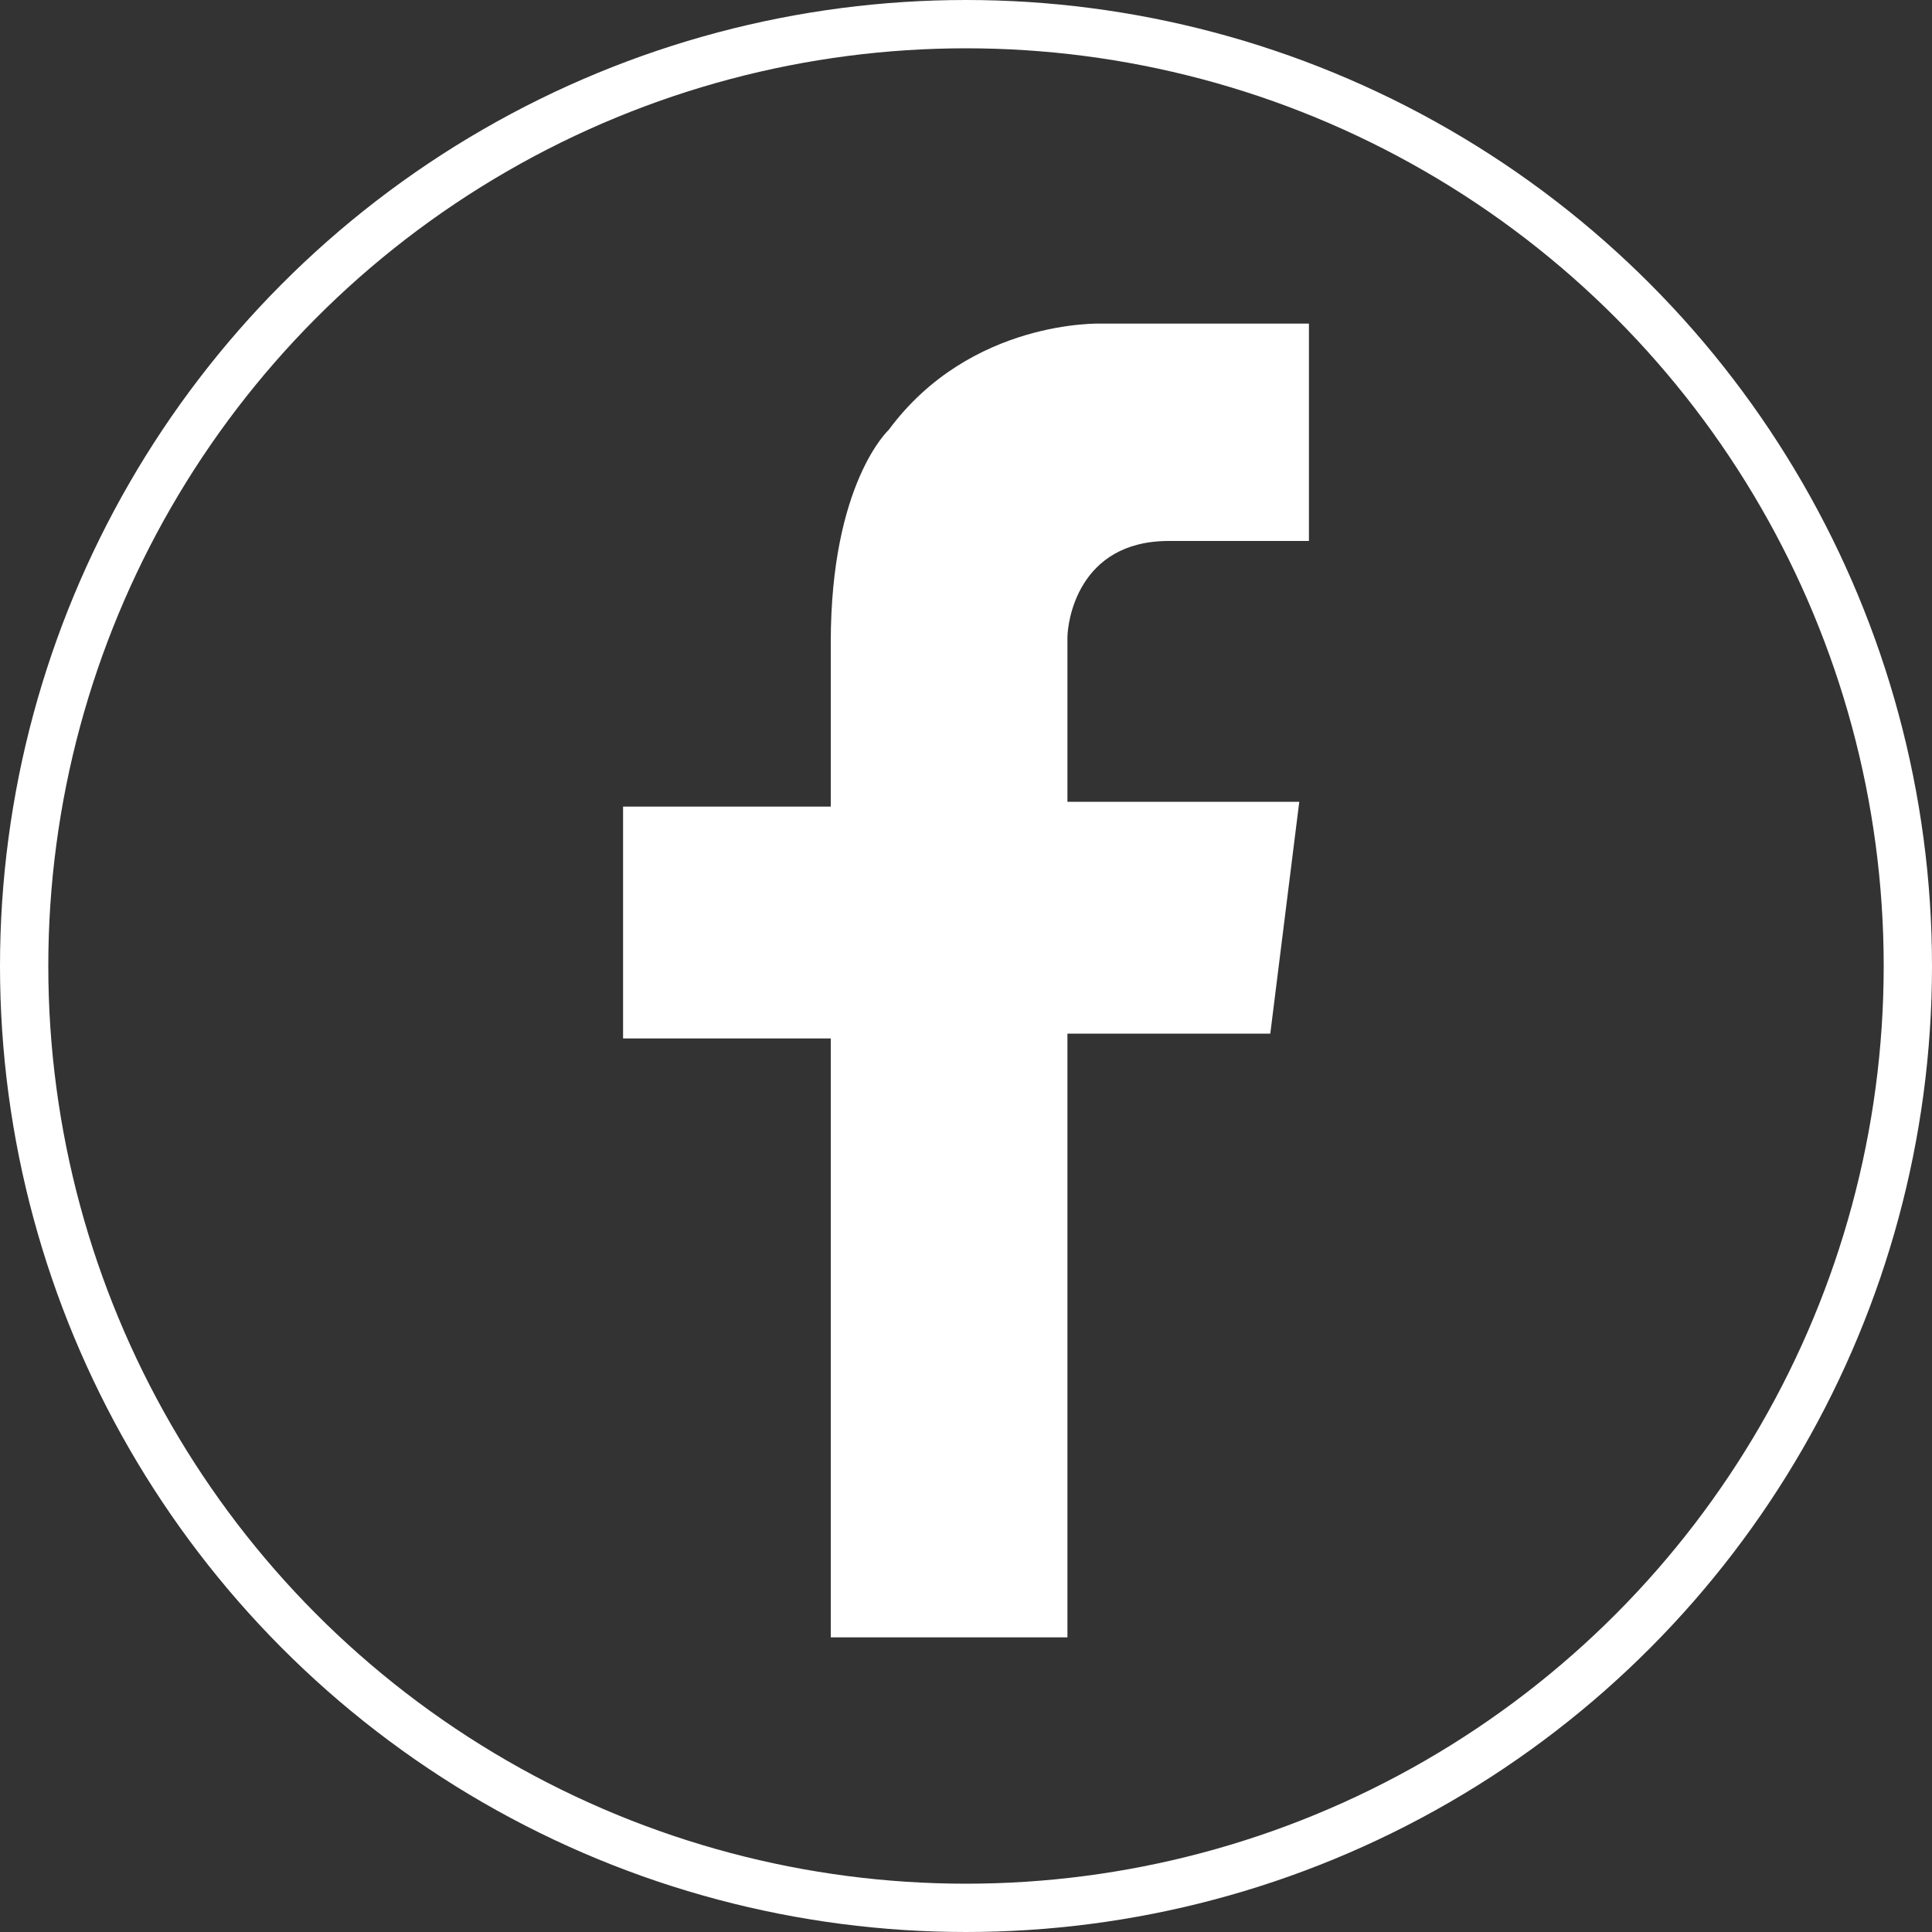
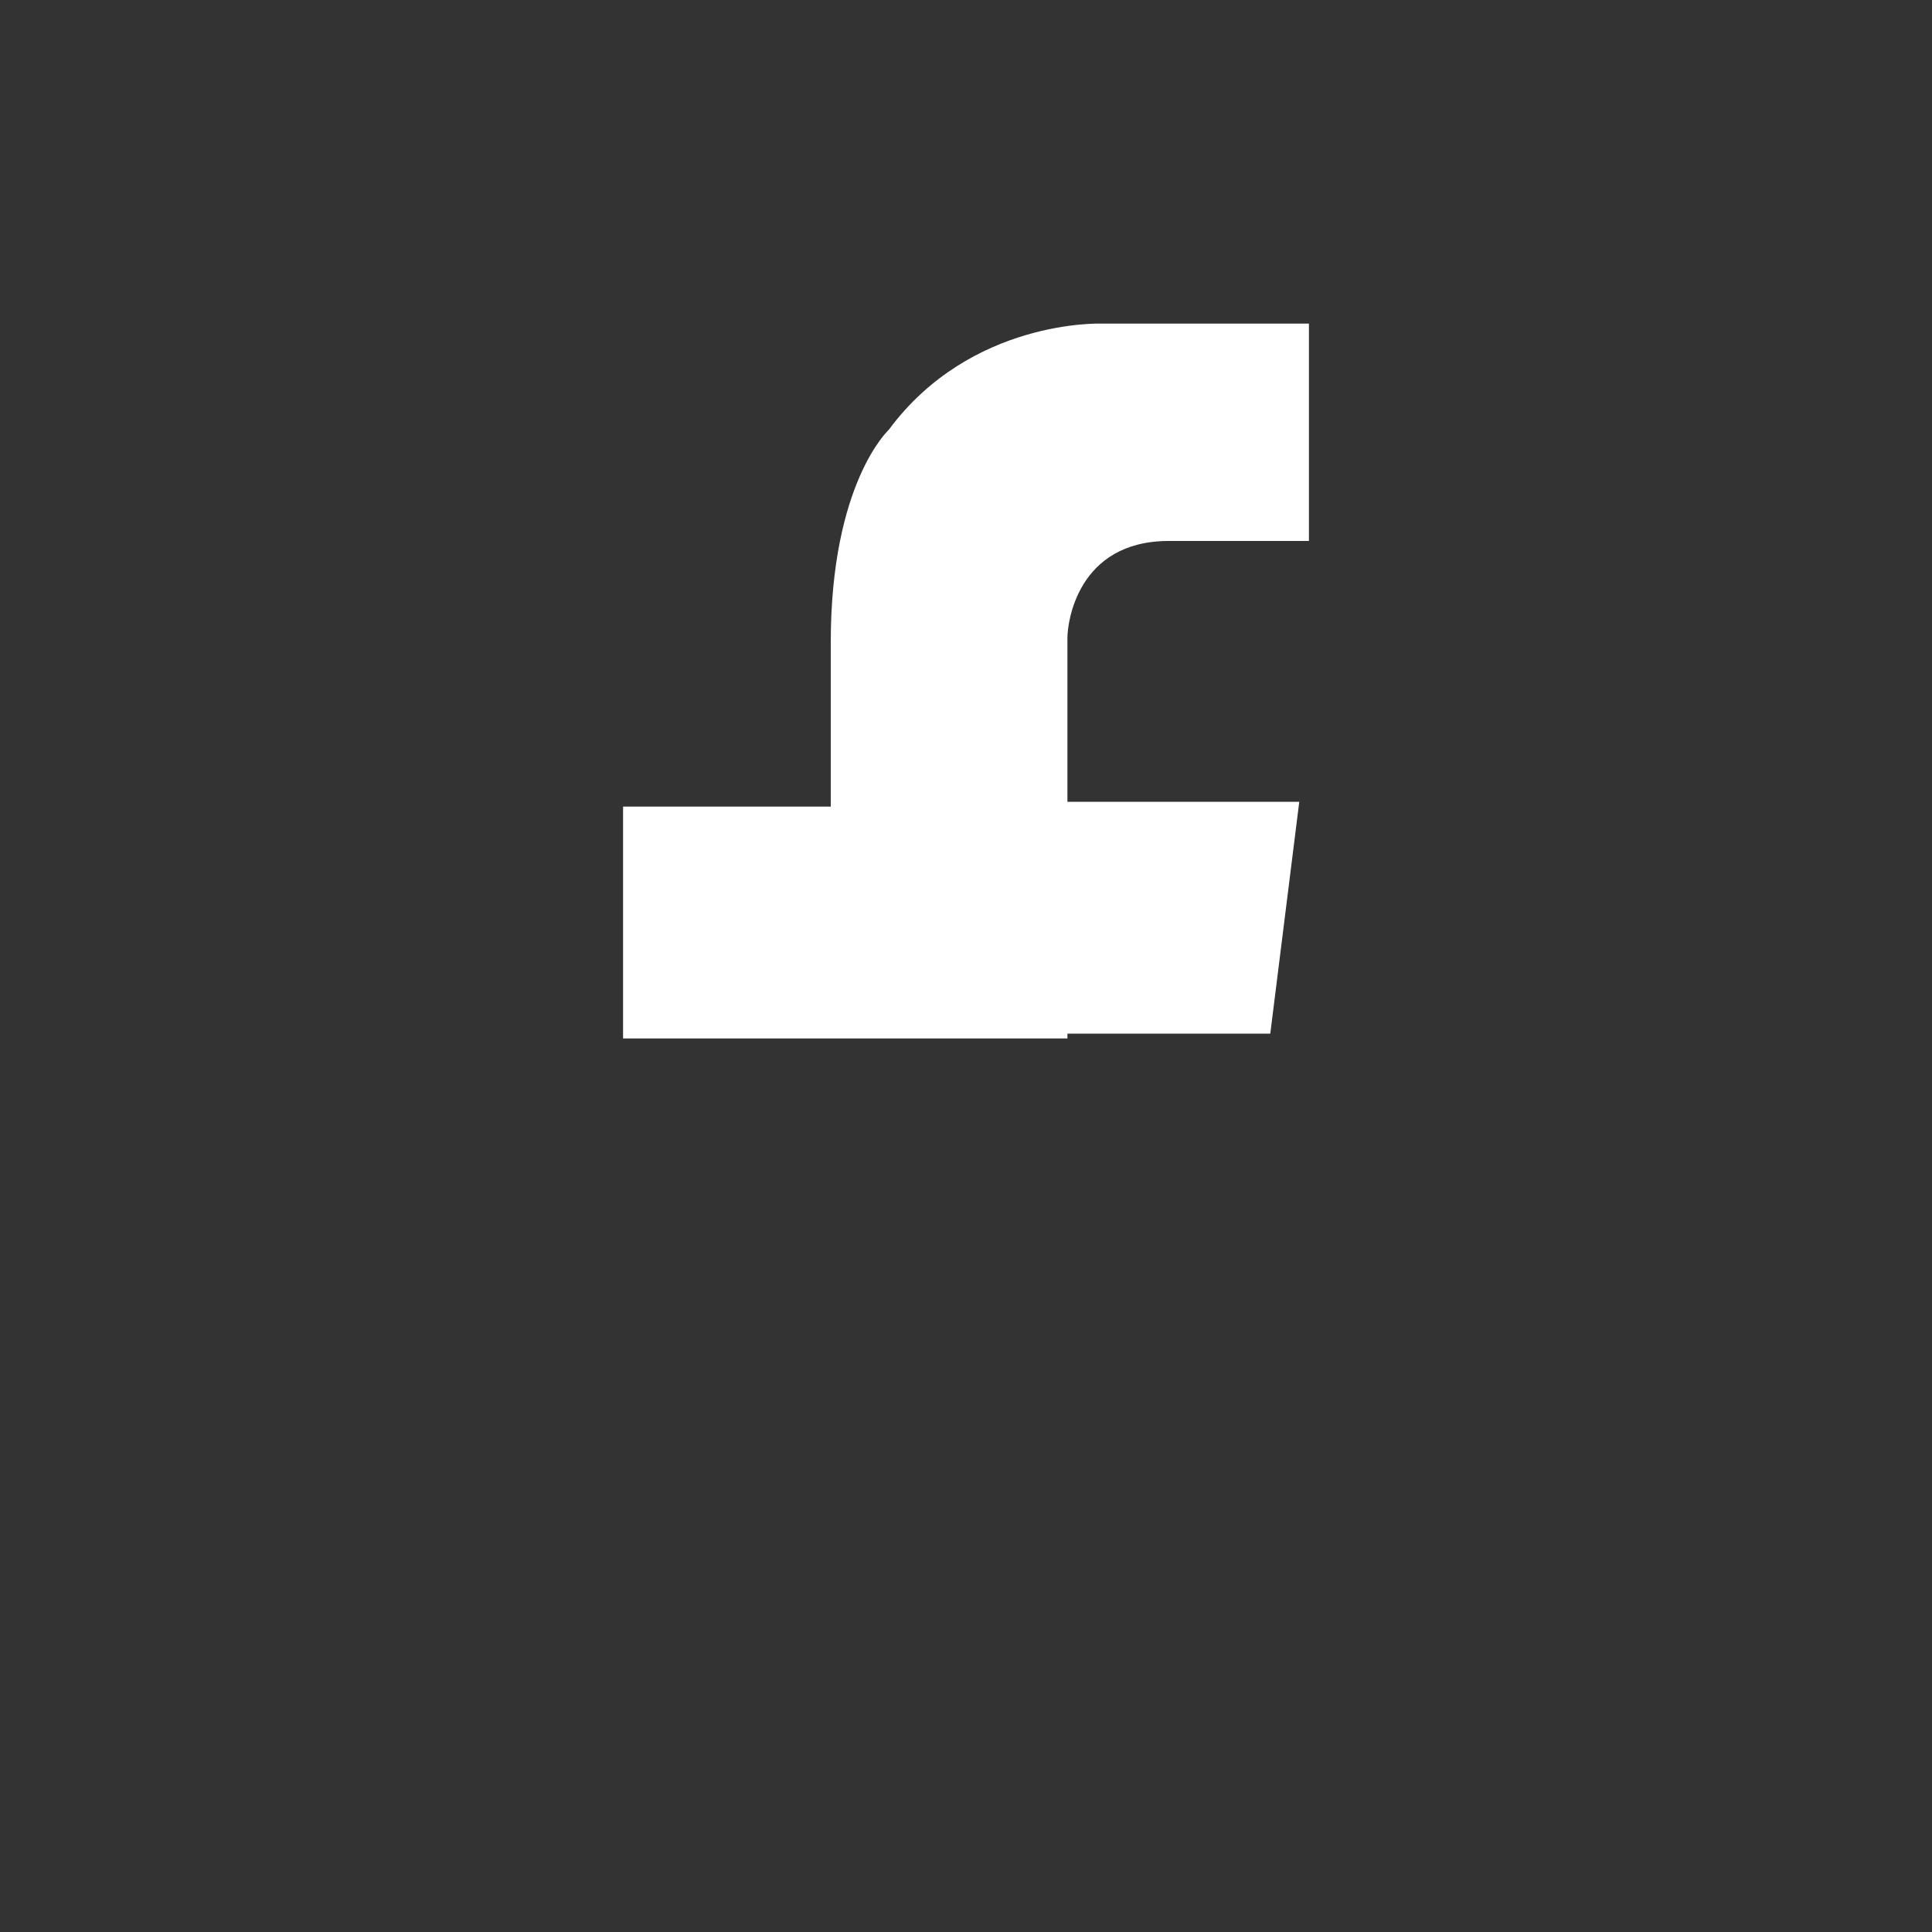
<svg xmlns="http://www.w3.org/2000/svg" version="1.1" id="レイヤー_1" x="0px" y="0px" width="40px" height="40px" viewBox="0 0 40 40" style="enable-background:new 0 0 40 40;" xml:space="preserve">
  <rect x="0" y="0" width="40" height="40" fill="#333333" stroke="none" />
  <style type="text/css">
	.st0{fill:#FFFFFF;}
	.st1{fill:none;stroke:#FFFFFF;stroke-miterlimit:10;}
</style>
  <g>
    <g>
-       <path class="st0" d="M24.2,11.2h2.9V6.7h-3.6l0,0h-0.7c0,0-2.7-0.1-4.4,2.2c0,0-1.2,1.1-1.2,4.4h0v3.4h-4.3v4.8h4.3v12.4h4.9V21.4    h4.2l0.6-4.8h-4.8v-3.4h0C22.1,12.9,22.3,11.2,24.2,11.2z" />
+       <path class="st0" d="M24.2,11.2h2.9V6.7h-3.6l0,0h-0.7c0,0-2.7-0.1-4.4,2.2c0,0-1.2,1.1-1.2,4.4h0v3.4h-4.3v4.8h4.3h4.9V21.4    h4.2l0.6-4.8h-4.8v-3.4h0C22.1,12.9,22.3,11.2,24.2,11.2z" />
    </g>
  </g>
-   <circle class="st1" cx="20" cy="20" r="19.5" />
</svg>